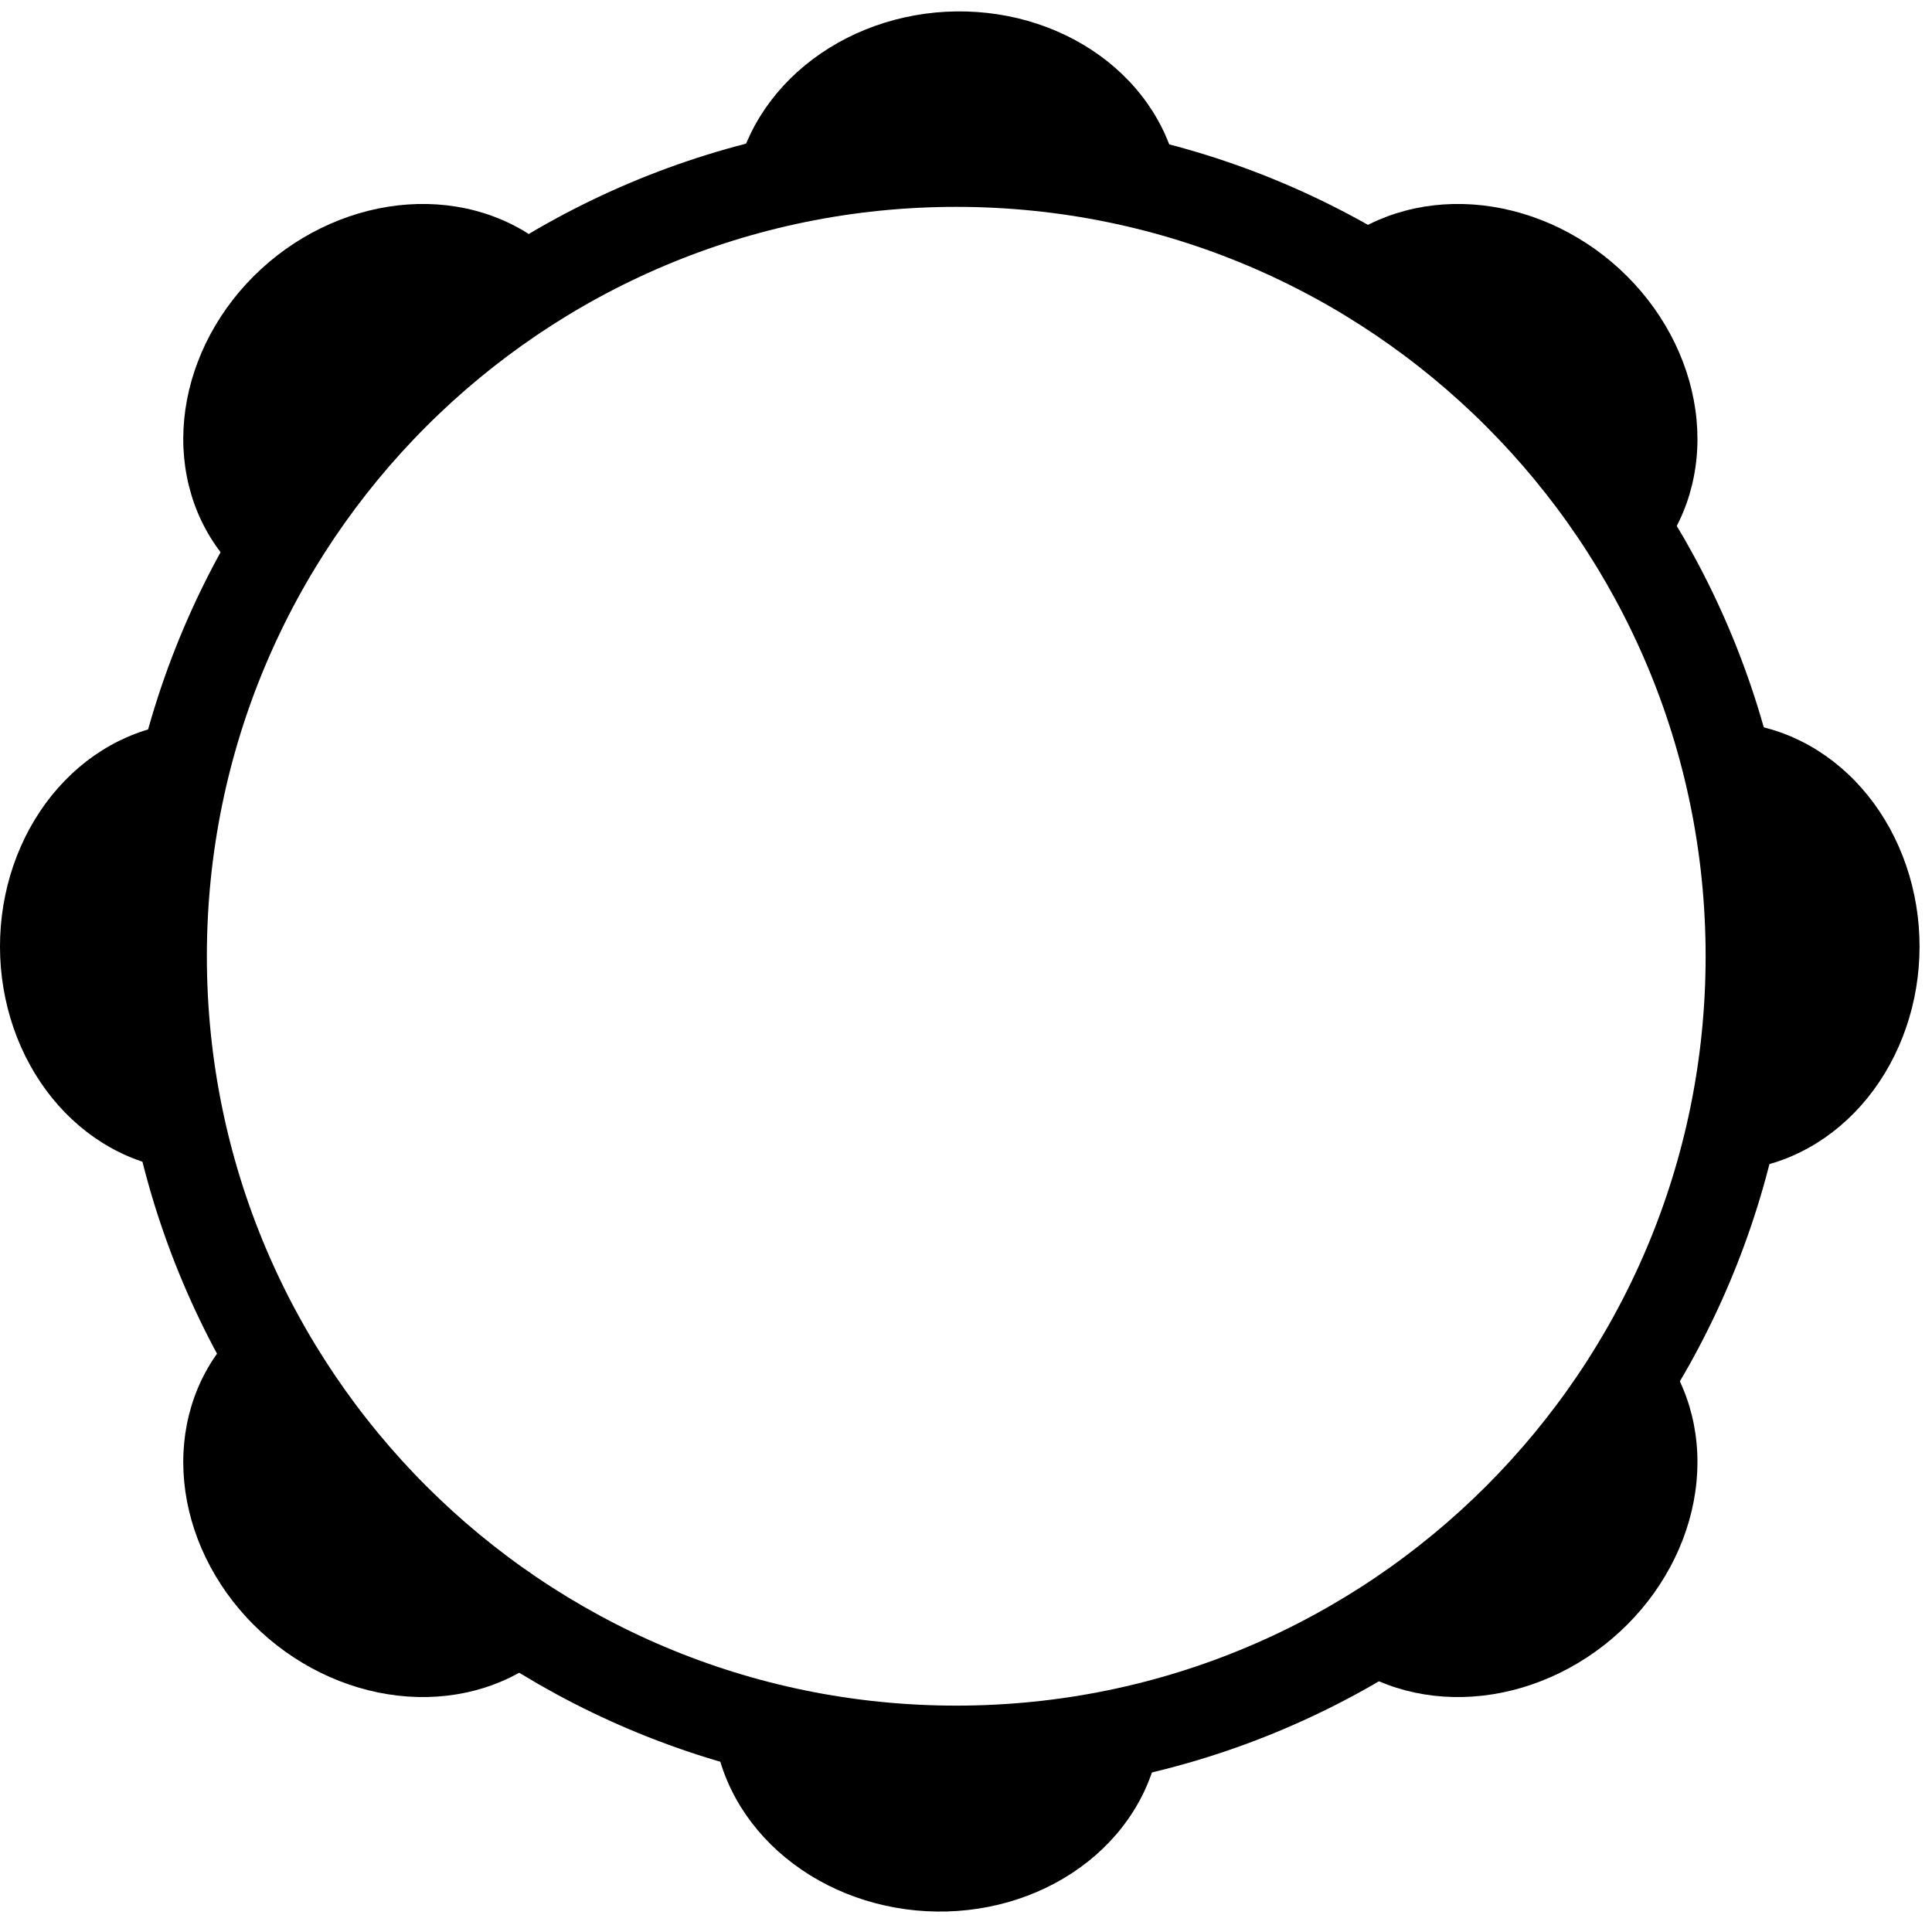
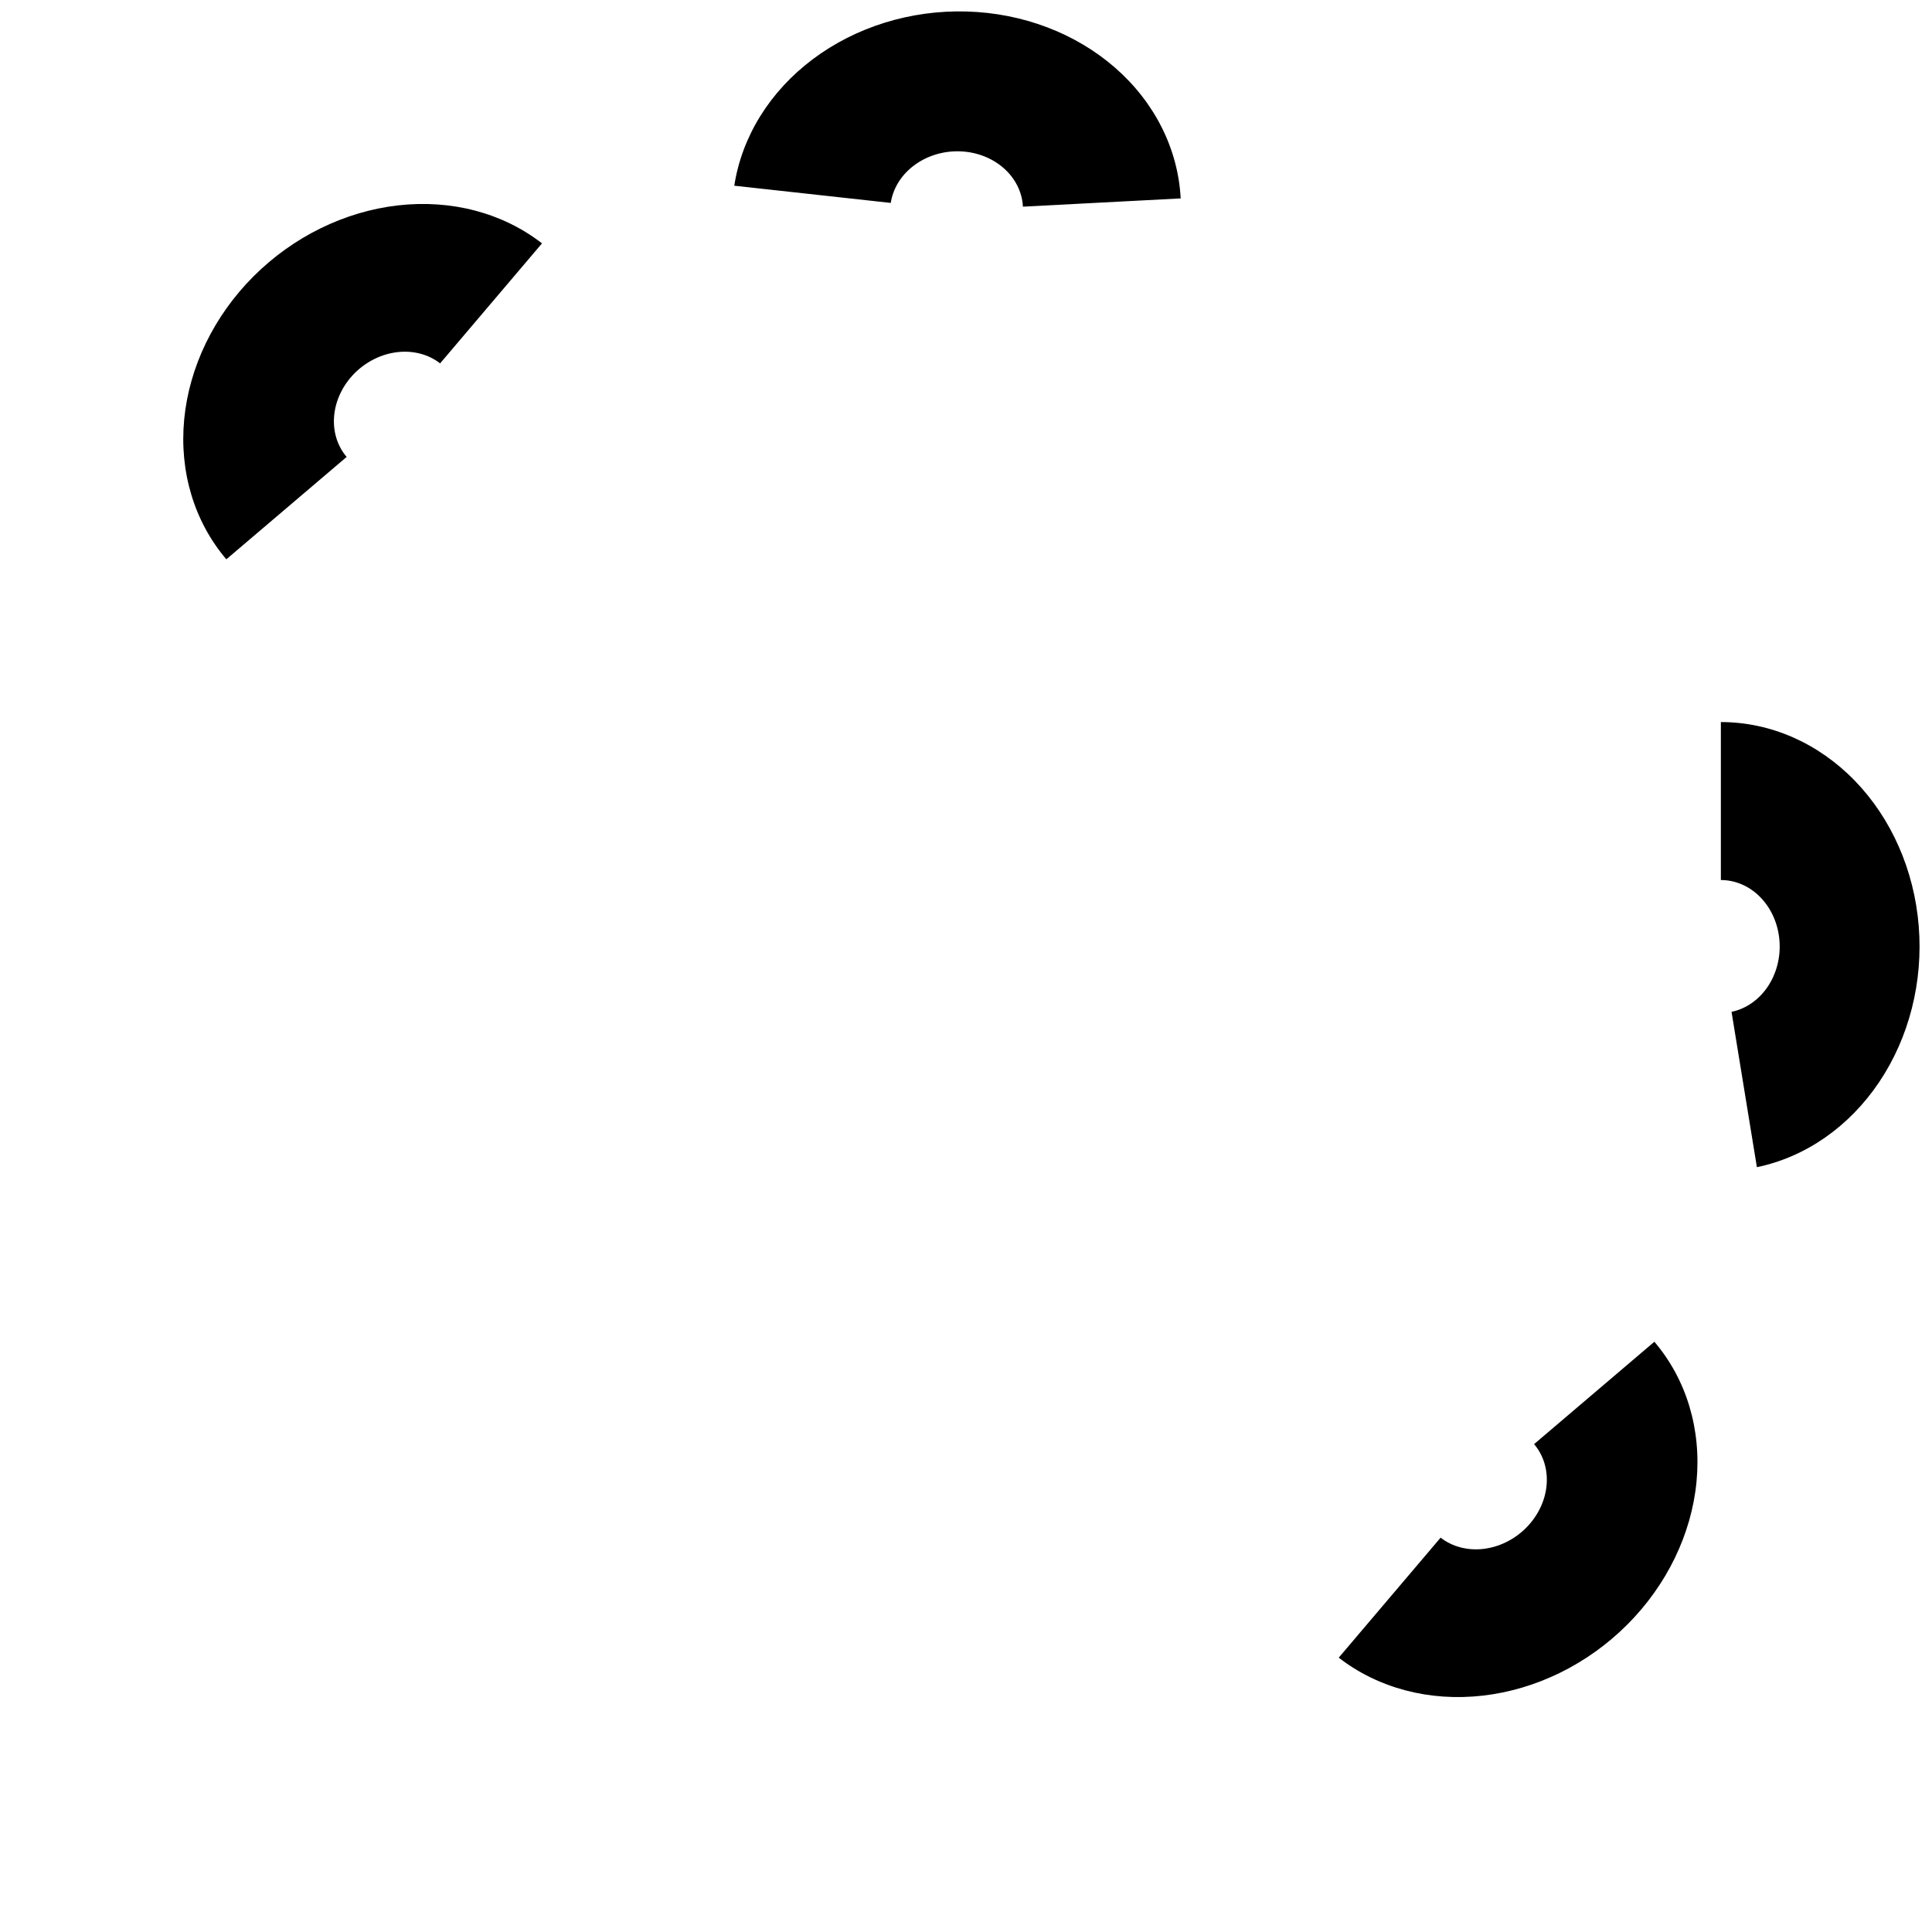
<svg xmlns="http://www.w3.org/2000/svg" width="99" height="99" viewBox="0 0 99 99" fill="none">
-   <path d="M89.7 49C89.7 71.478 71.478 89.7 49 89.7C26.522 89.7 8.3 71.478 8.3 49C8.3 26.522 26.522 8.3 49 8.3C71.478 8.3 89.7 26.522 89.7 49Z" stroke="black" stroke-width="4.6" />
  <path d="M60.501 10.167C60.368 7.631 59.169 5.242 57.14 3.47C55.11 1.698 52.397 0.67 49.532 0.589C46.667 0.507 43.857 1.378 41.654 3.03C39.452 4.681 38.015 6.995 37.626 9.516L45.644 10.398C45.759 9.651 46.184 8.966 46.837 8.477C47.489 7.988 48.321 7.73 49.169 7.754C50.017 7.778 50.821 8.083 51.422 8.607C52.023 9.132 52.378 9.839 52.417 10.59L60.501 10.167Z" fill="black" />
-   <path d="M10.181 37C7.641 37 5.193 38.072 3.317 40.006C1.442 41.94 0.273 44.596 0.042 47.453C-0.189 50.31 0.534 53.161 2.068 55.447C3.602 57.734 5.838 59.289 8.335 59.809L9.635 51.849C8.895 51.695 8.233 51.234 7.779 50.557C7.324 49.88 7.11 49.036 7.179 48.19C7.247 47.344 7.593 46.558 8.149 45.985C8.704 45.412 9.429 45.095 10.181 45.095L10.181 37Z" fill="black" />
  <path d="M88.181 37C90.721 37 93.169 38.072 95.045 40.006C96.921 41.94 98.089 44.596 98.32 47.453C98.551 50.31 97.829 53.161 96.294 55.447C94.76 57.734 92.525 59.289 90.027 59.809L88.728 51.849C89.467 51.695 90.129 51.234 90.584 50.557C91.038 49.88 91.252 49.036 91.183 48.19C91.115 47.344 90.769 46.558 90.213 45.985C89.658 45.412 88.933 45.095 88.181 45.095L88.181 37Z" fill="black" />
-   <path d="M59.501 88.37C59.368 90.906 58.169 93.294 56.14 95.067C54.11 96.839 51.397 97.867 48.532 97.948C45.667 98.029 42.857 97.159 40.654 95.507C38.452 93.856 37.015 91.542 36.626 89.02L44.644 88.139C44.759 88.886 45.184 89.571 45.837 90.06C46.489 90.549 47.321 90.807 48.169 90.783C49.017 90.758 49.821 90.454 50.422 89.929C51.023 89.405 51.378 88.697 51.417 87.946L59.501 88.37Z" fill="black" />
-   <path d="M84.774 28.66C86.42 26.726 87.19 24.167 86.933 21.485C86.676 18.803 85.411 16.192 83.385 14.164C81.359 12.136 78.719 10.839 75.984 10.525C73.249 10.212 70.615 10.906 68.6 12.471L73.82 18.62C74.417 18.157 75.197 17.951 76.007 18.044C76.817 18.137 77.599 18.521 78.198 19.121C78.798 19.722 79.173 20.495 79.249 21.289C79.325 22.083 79.097 22.841 78.61 23.414L84.774 28.66Z" fill="black" />
  <path d="M11.598 28.66C9.952 26.726 9.182 24.167 9.439 21.485C9.697 18.803 10.962 16.192 12.988 14.164C15.014 12.136 17.654 10.839 20.389 10.525C23.124 10.212 25.758 10.906 27.773 12.471L22.552 18.62C21.956 18.157 21.176 17.951 20.366 18.044C19.556 18.137 18.774 18.521 18.174 19.121C17.575 19.722 17.2 20.495 17.124 21.289C17.048 22.083 17.276 22.841 17.763 23.414L11.598 28.66Z" fill="black" />
  <path d="M84.774 68.754C86.42 70.688 87.19 73.247 86.933 75.929C86.676 78.611 85.411 81.222 83.385 83.249C81.359 85.277 78.719 86.575 75.984 86.888C73.249 87.201 70.615 86.507 68.6 84.942L73.82 78.793C74.417 79.257 75.197 79.462 76.007 79.37C76.817 79.277 77.599 78.893 78.198 78.292C78.798 77.692 79.173 76.919 79.249 76.124C79.325 75.33 79.097 74.573 78.61 74L84.774 68.754Z" fill="black" />
-   <path d="M11.598 68.754C9.952 70.688 9.182 73.247 9.439 75.929C9.697 78.611 10.962 81.222 12.988 83.249C15.014 85.277 17.654 86.575 20.389 86.888C23.124 87.201 25.758 86.507 27.773 84.942L22.552 78.793C21.956 79.257 21.176 79.462 20.366 79.37C19.556 79.277 18.774 78.893 18.174 78.292C17.575 77.692 17.2 76.919 17.124 76.124C17.048 75.33 17.276 74.573 17.763 74L11.598 68.754Z" fill="black" />
</svg>